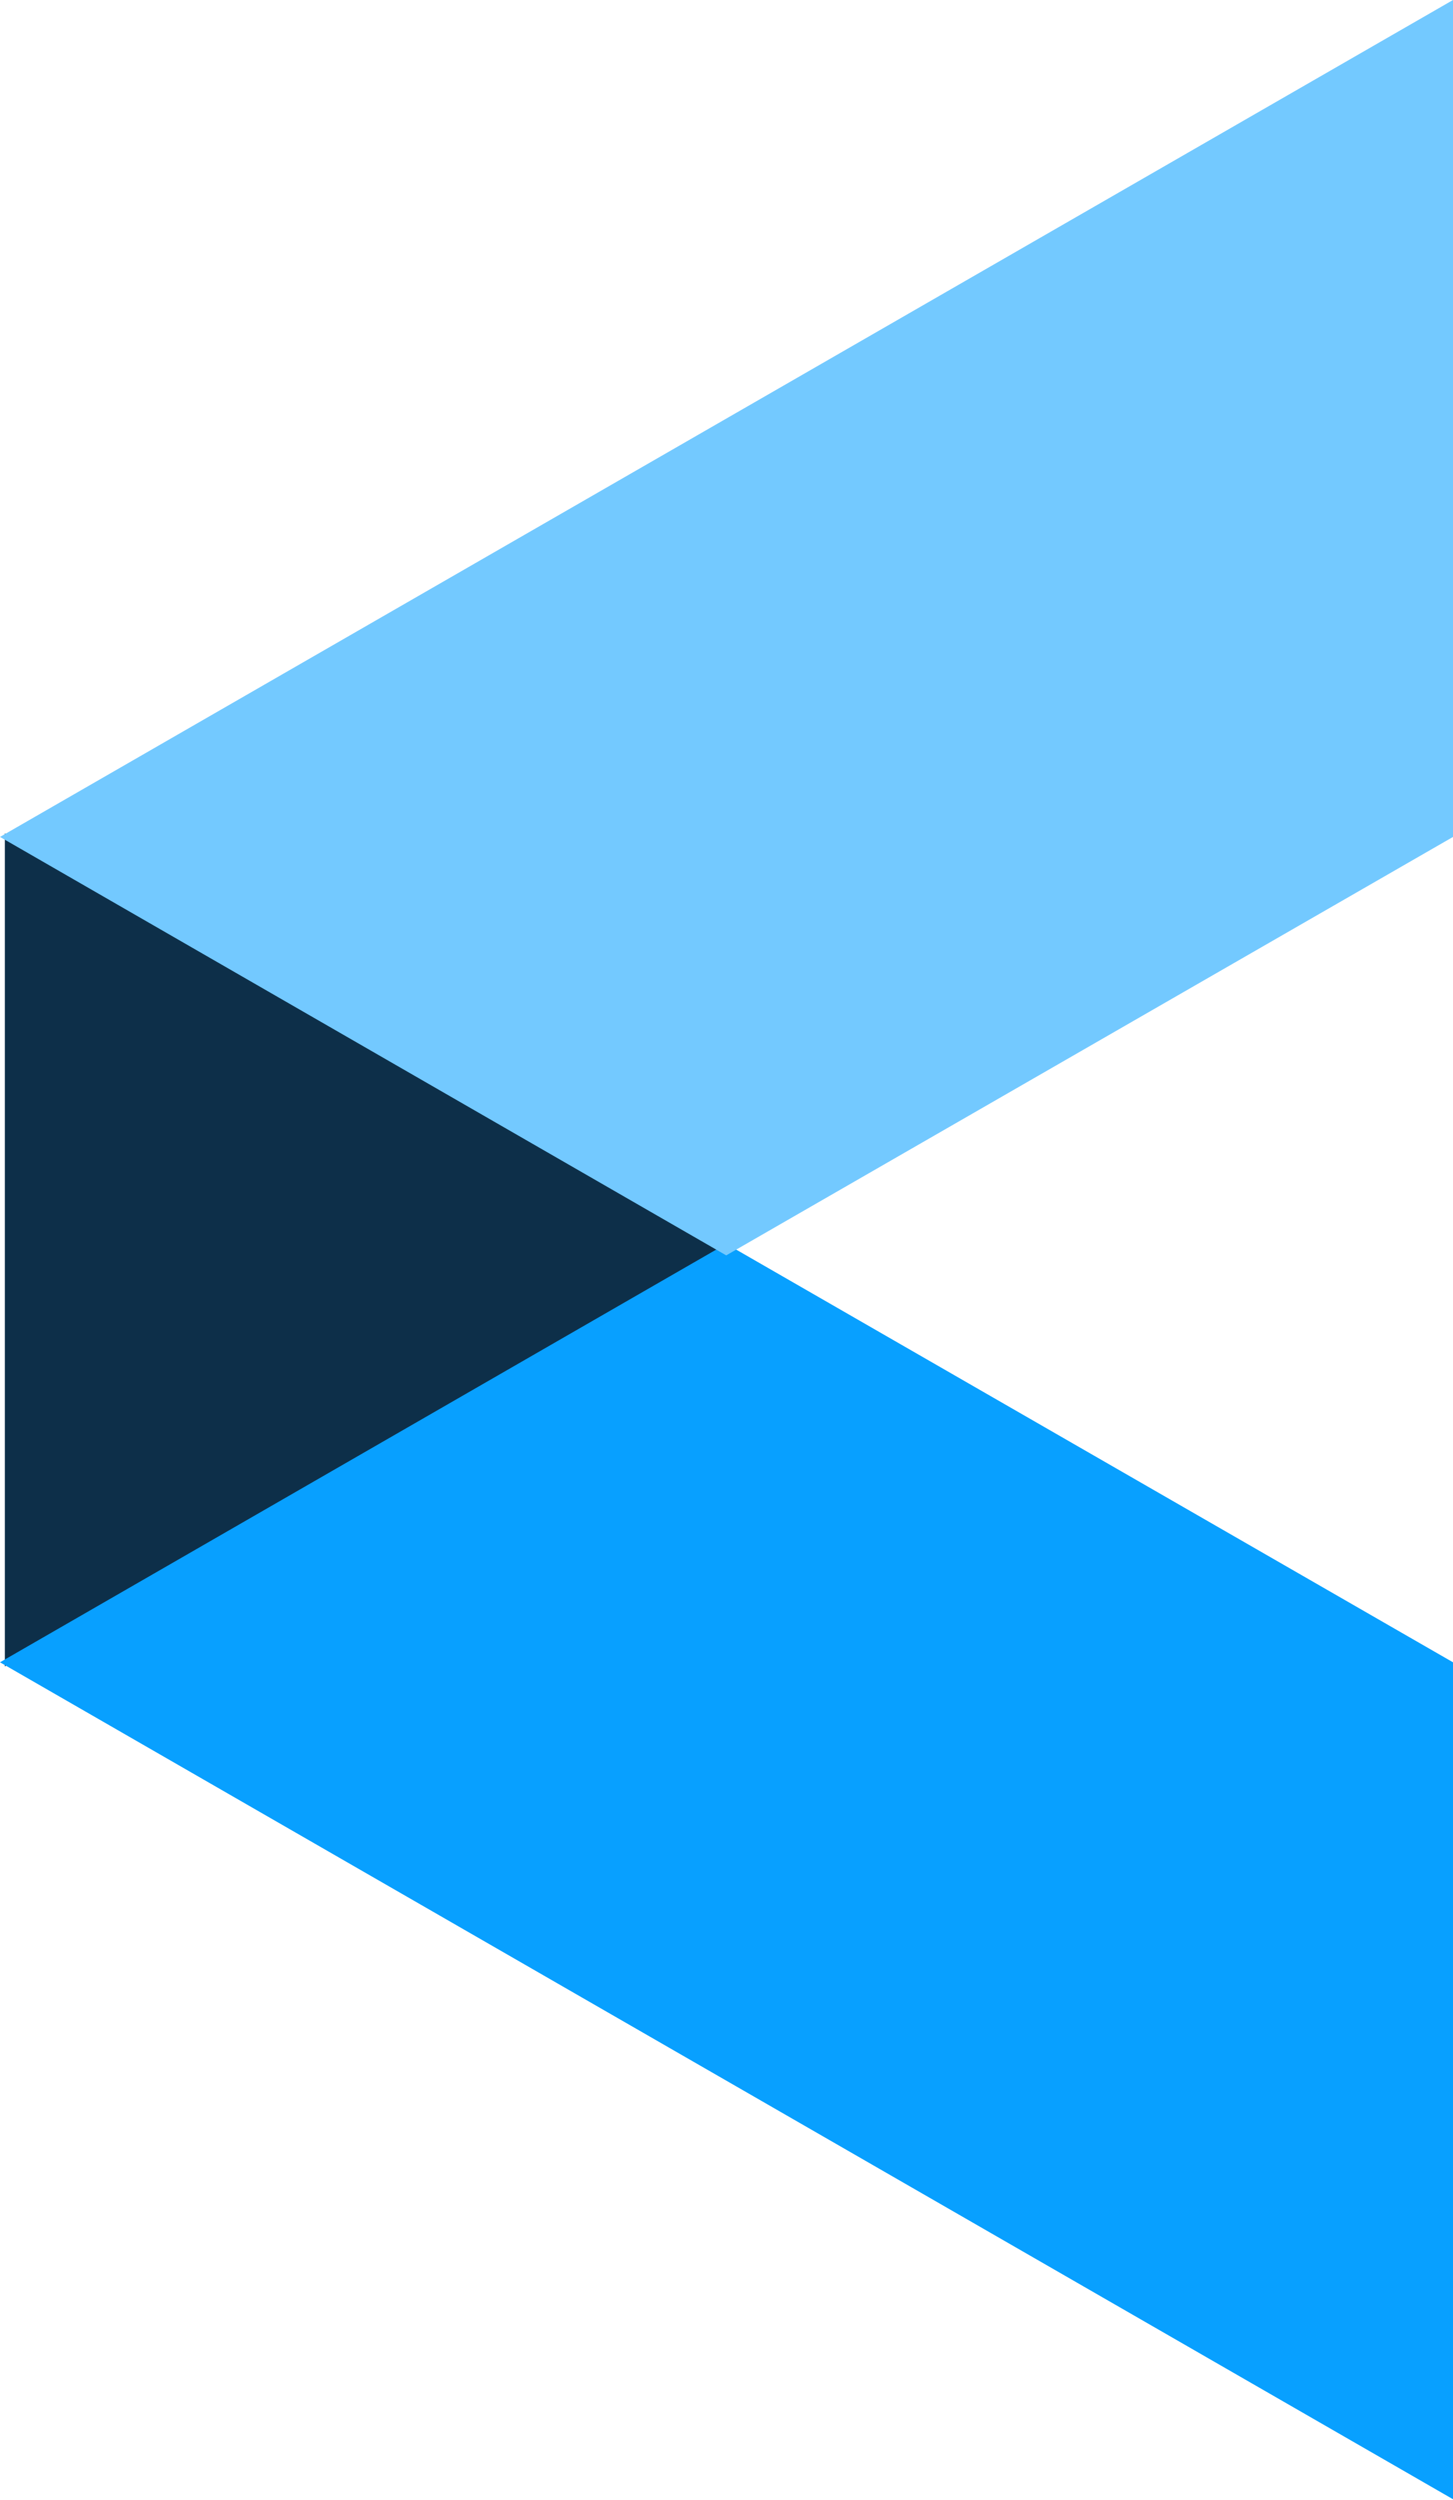
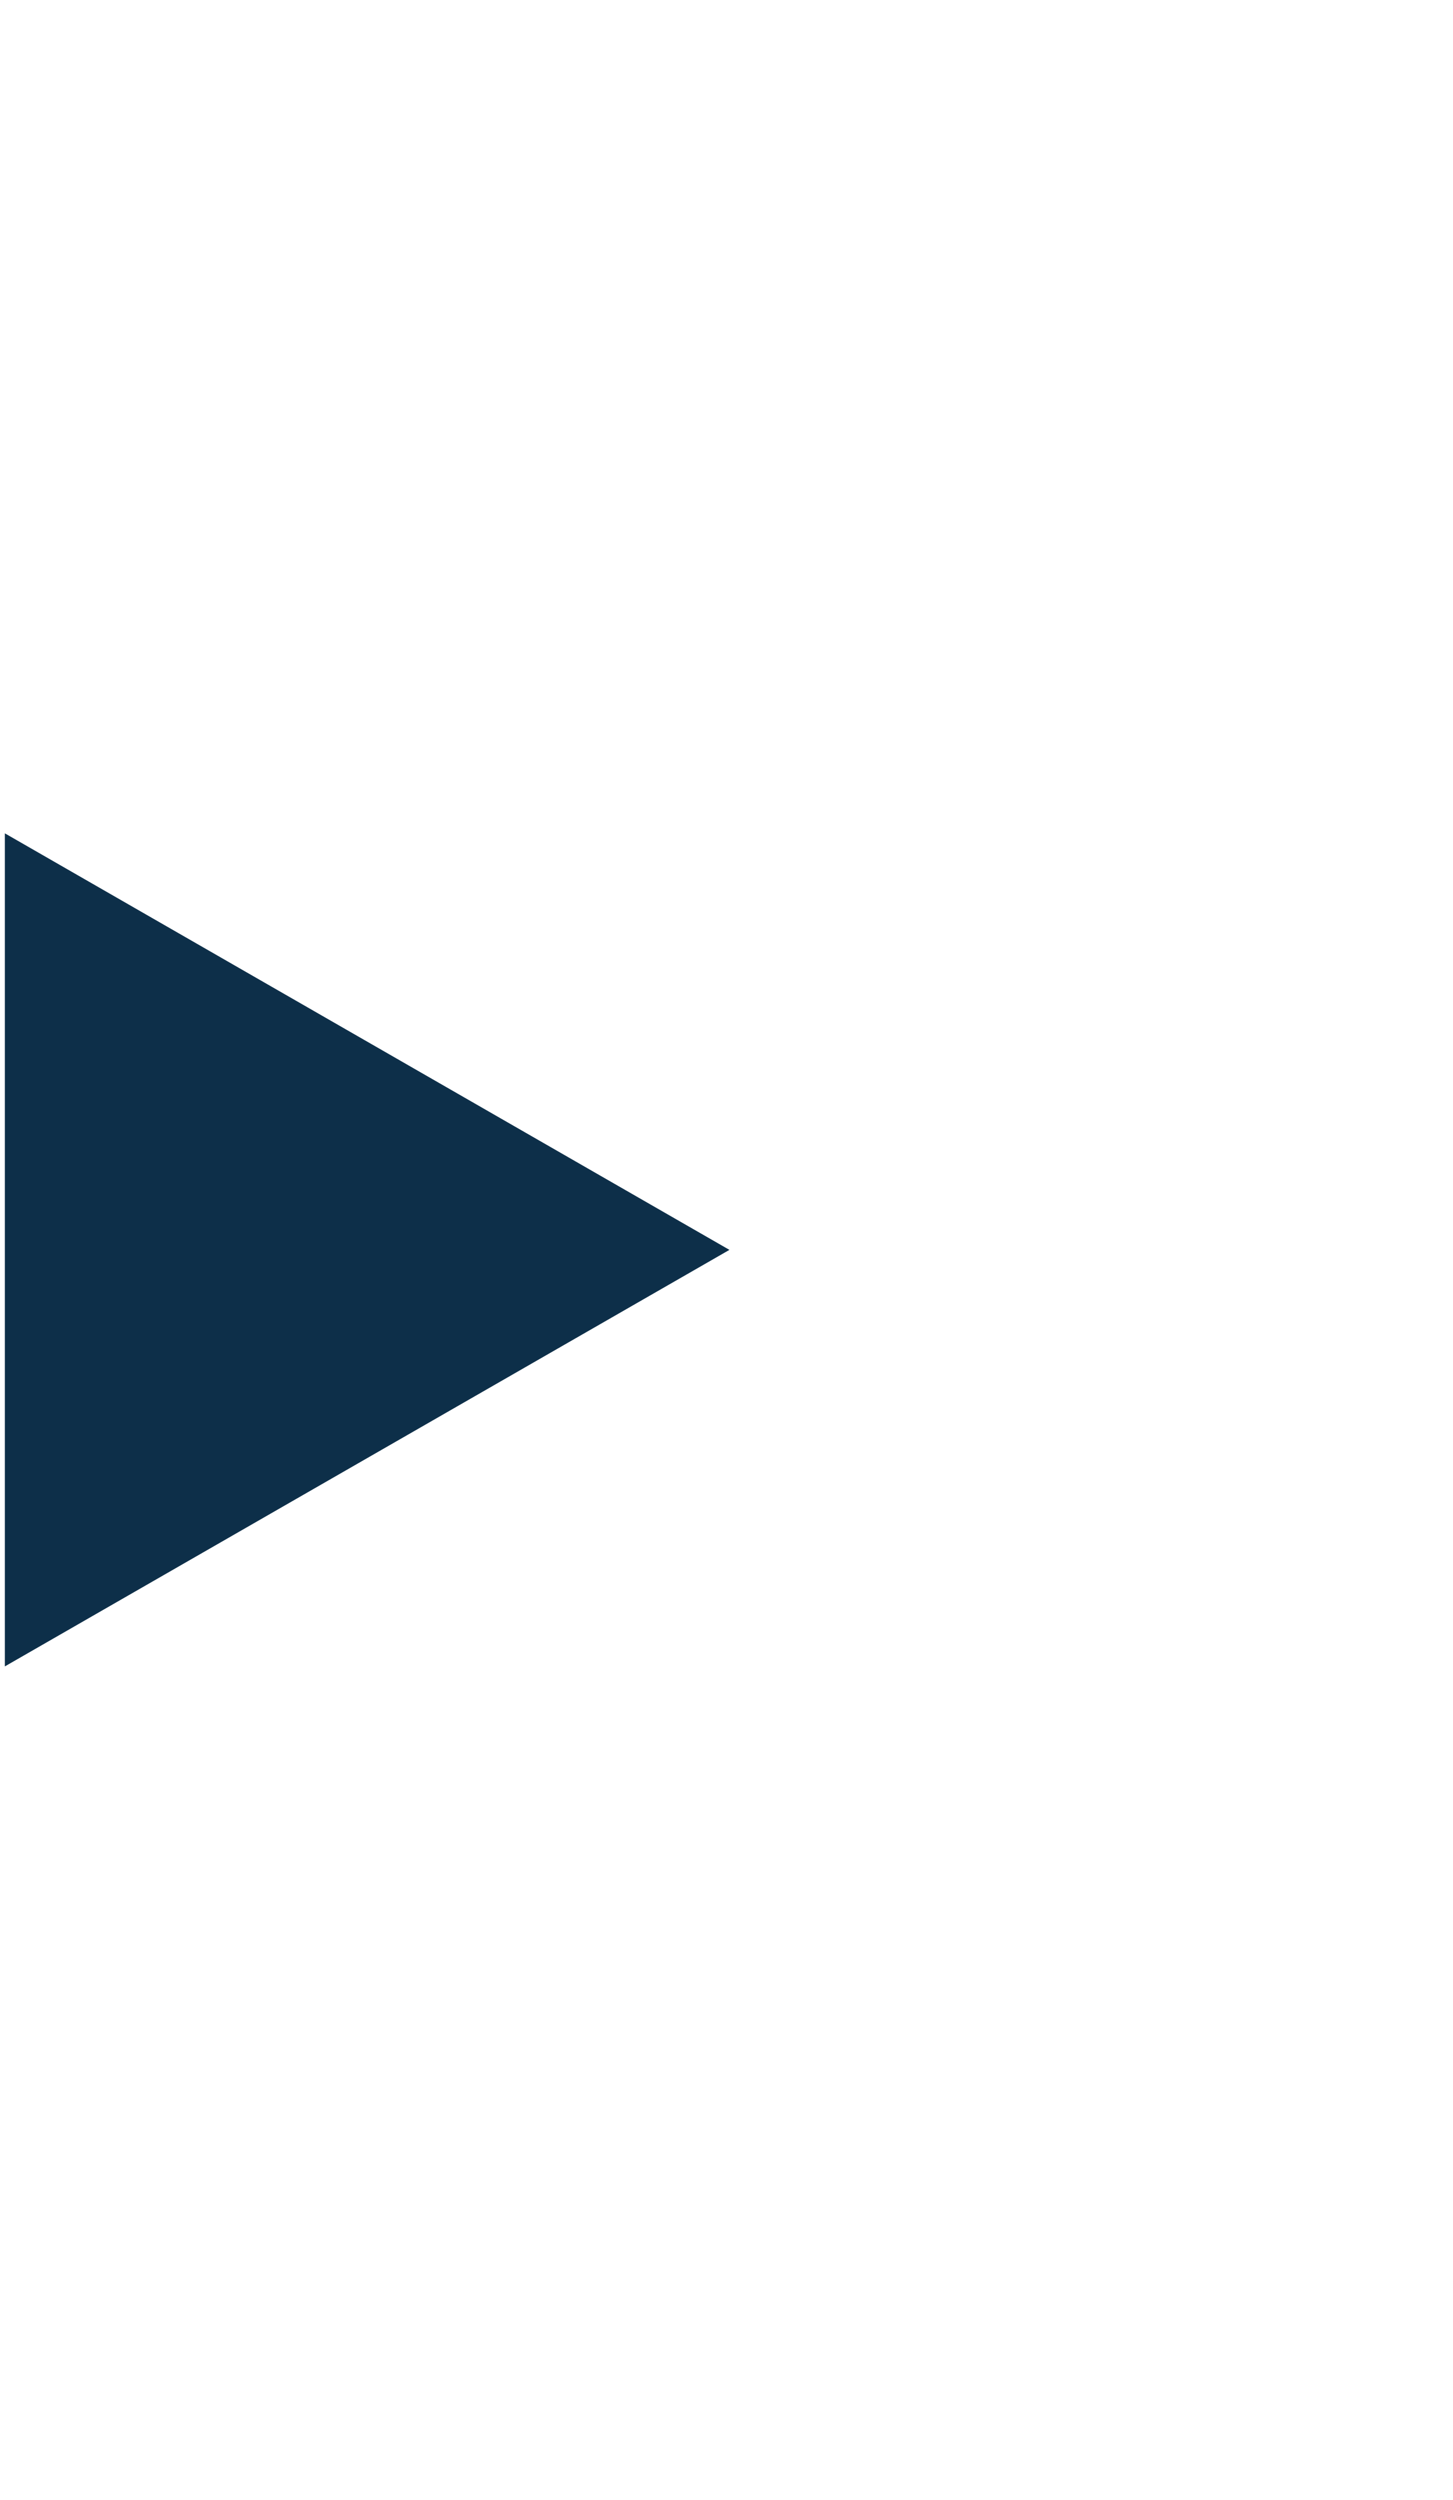
<svg xmlns="http://www.w3.org/2000/svg" width="300" height="516" viewBox="0 0 300 516">
  <g fill="none" fill-rule="evenodd">
-     <path fill="#0D2F49" d="m1 343.947 149.604-85.973L1 172z" />
-     <path fill="#08A0FF" d="m0 343.099 300 172.743V343.099l-150.064-86.367z" />
-     <path fill="#73C9FF" d="M300 0 0 172.743l149.941 86.366L300 172.743z" />
+     <path fill="#0D2F49" d="m1 343.947 149.604-85.973L1 172" />
  </g>
</svg>